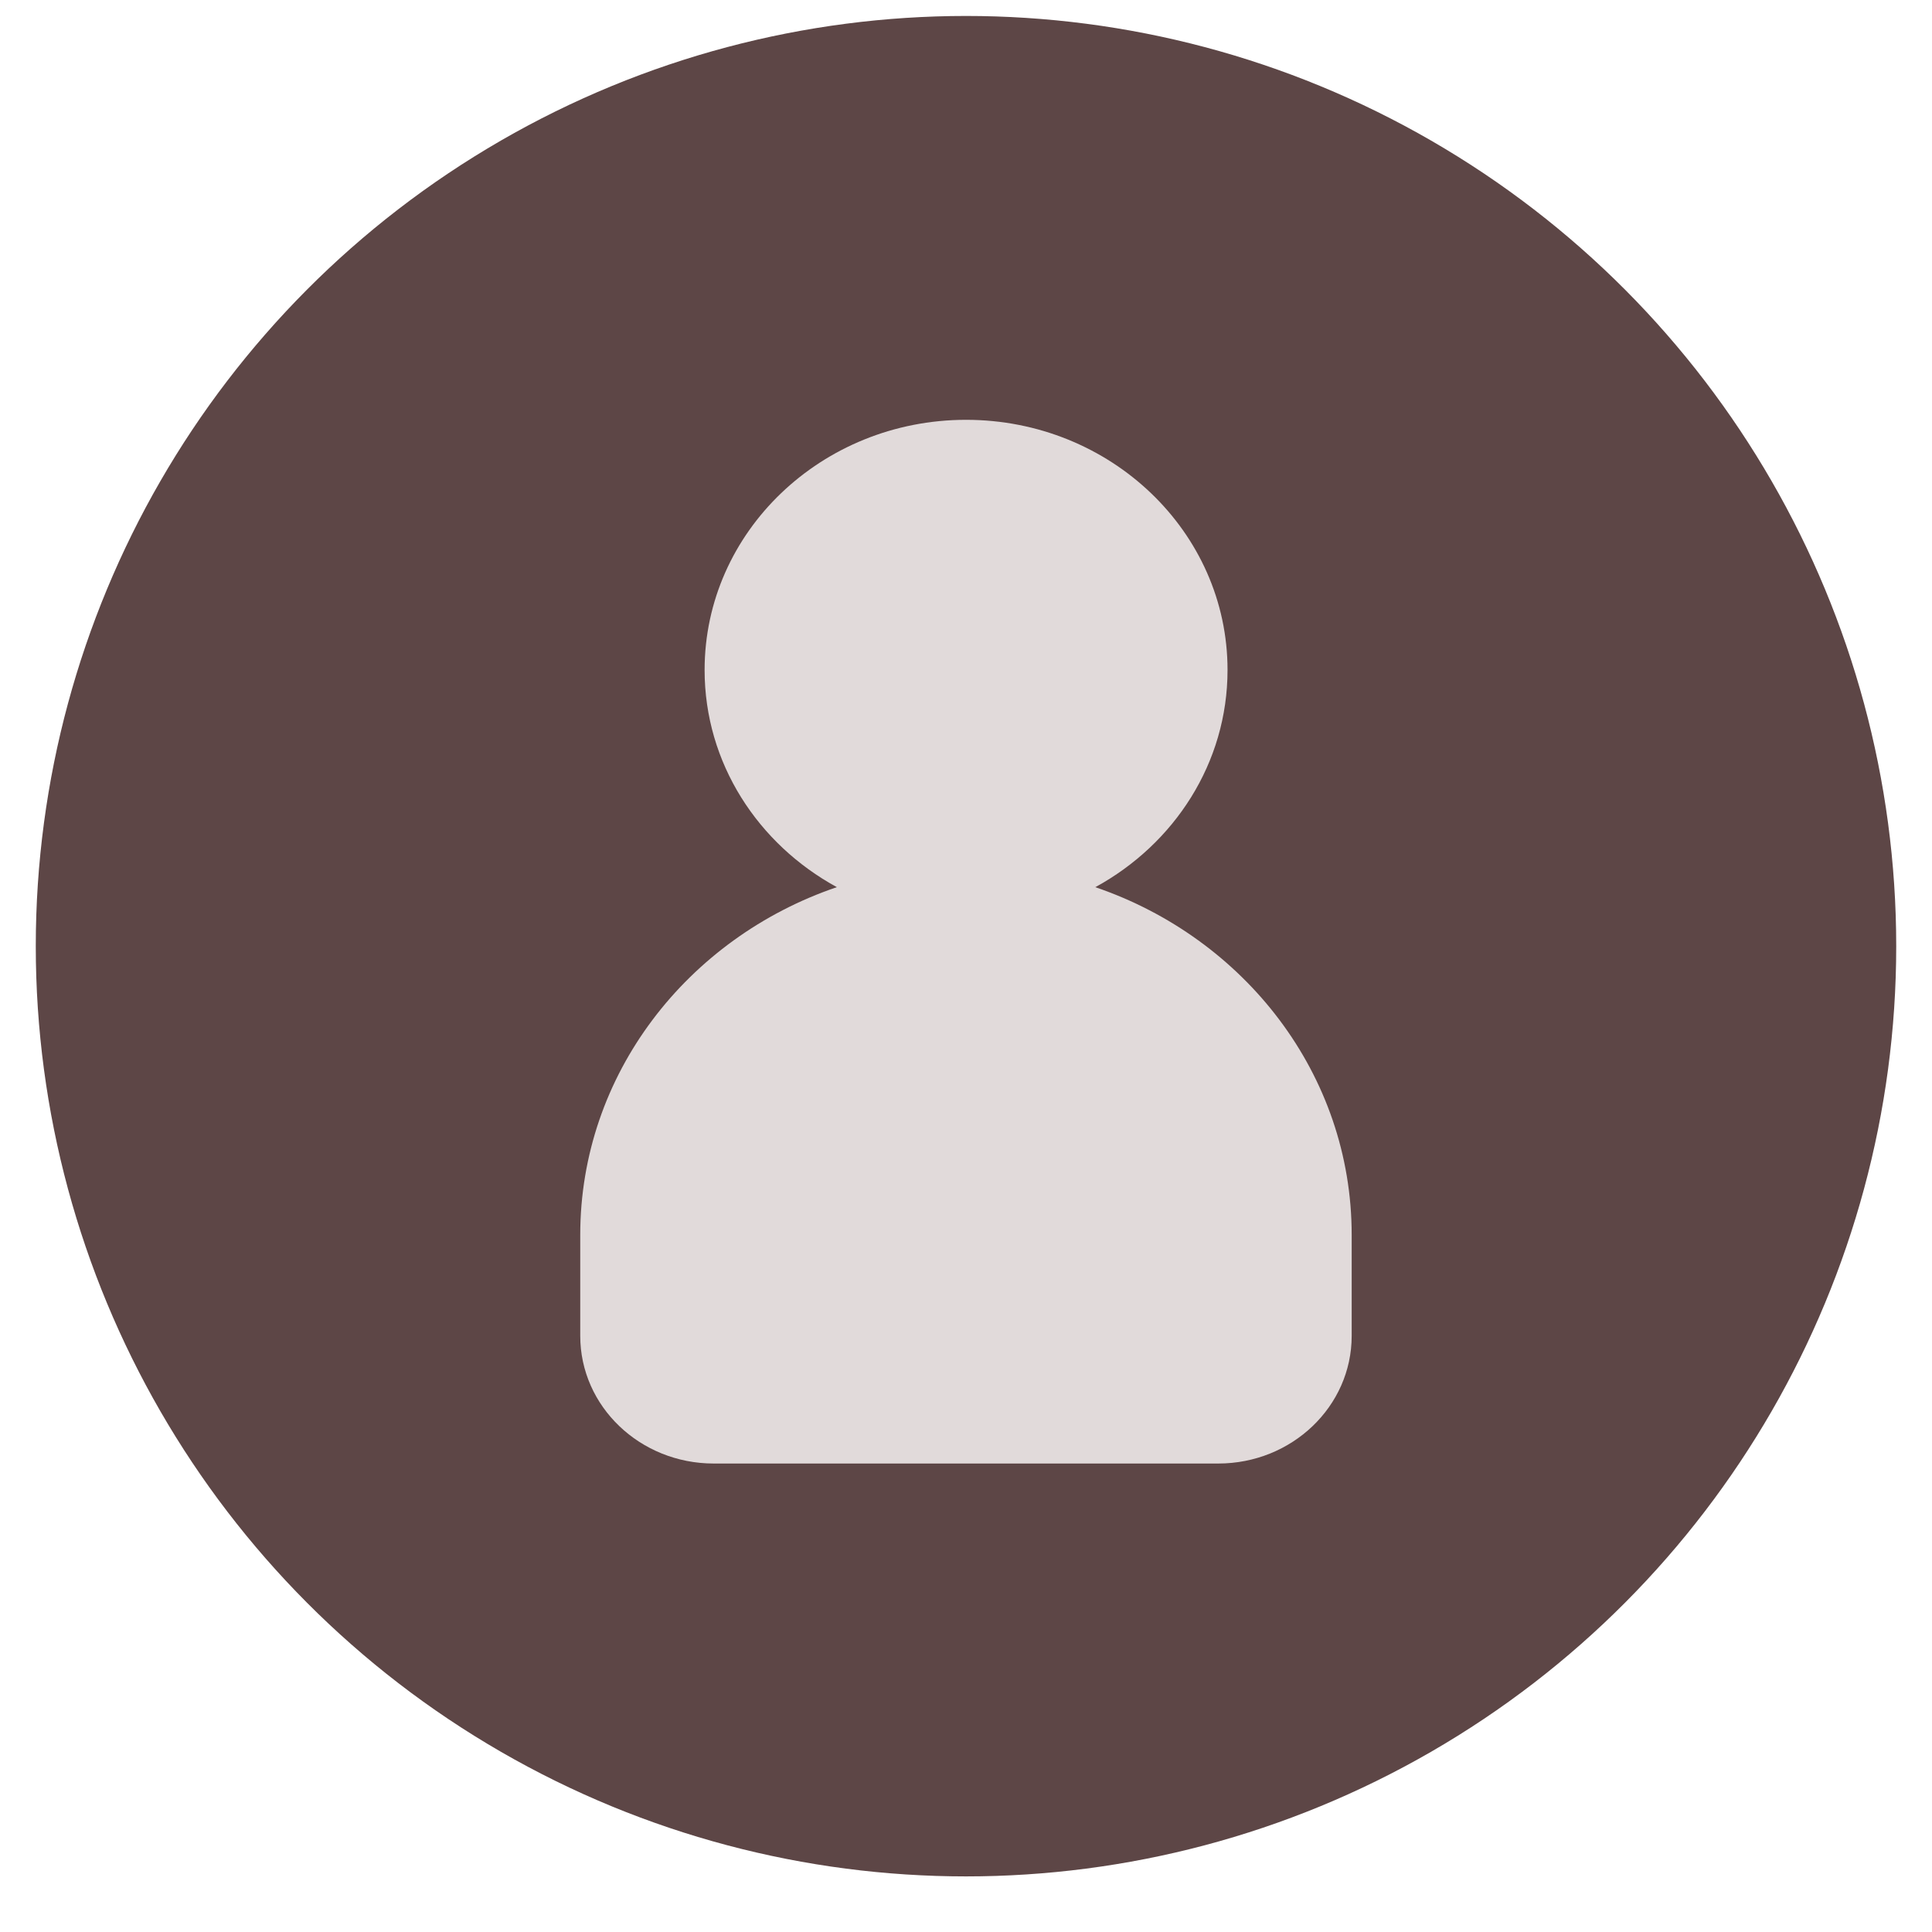
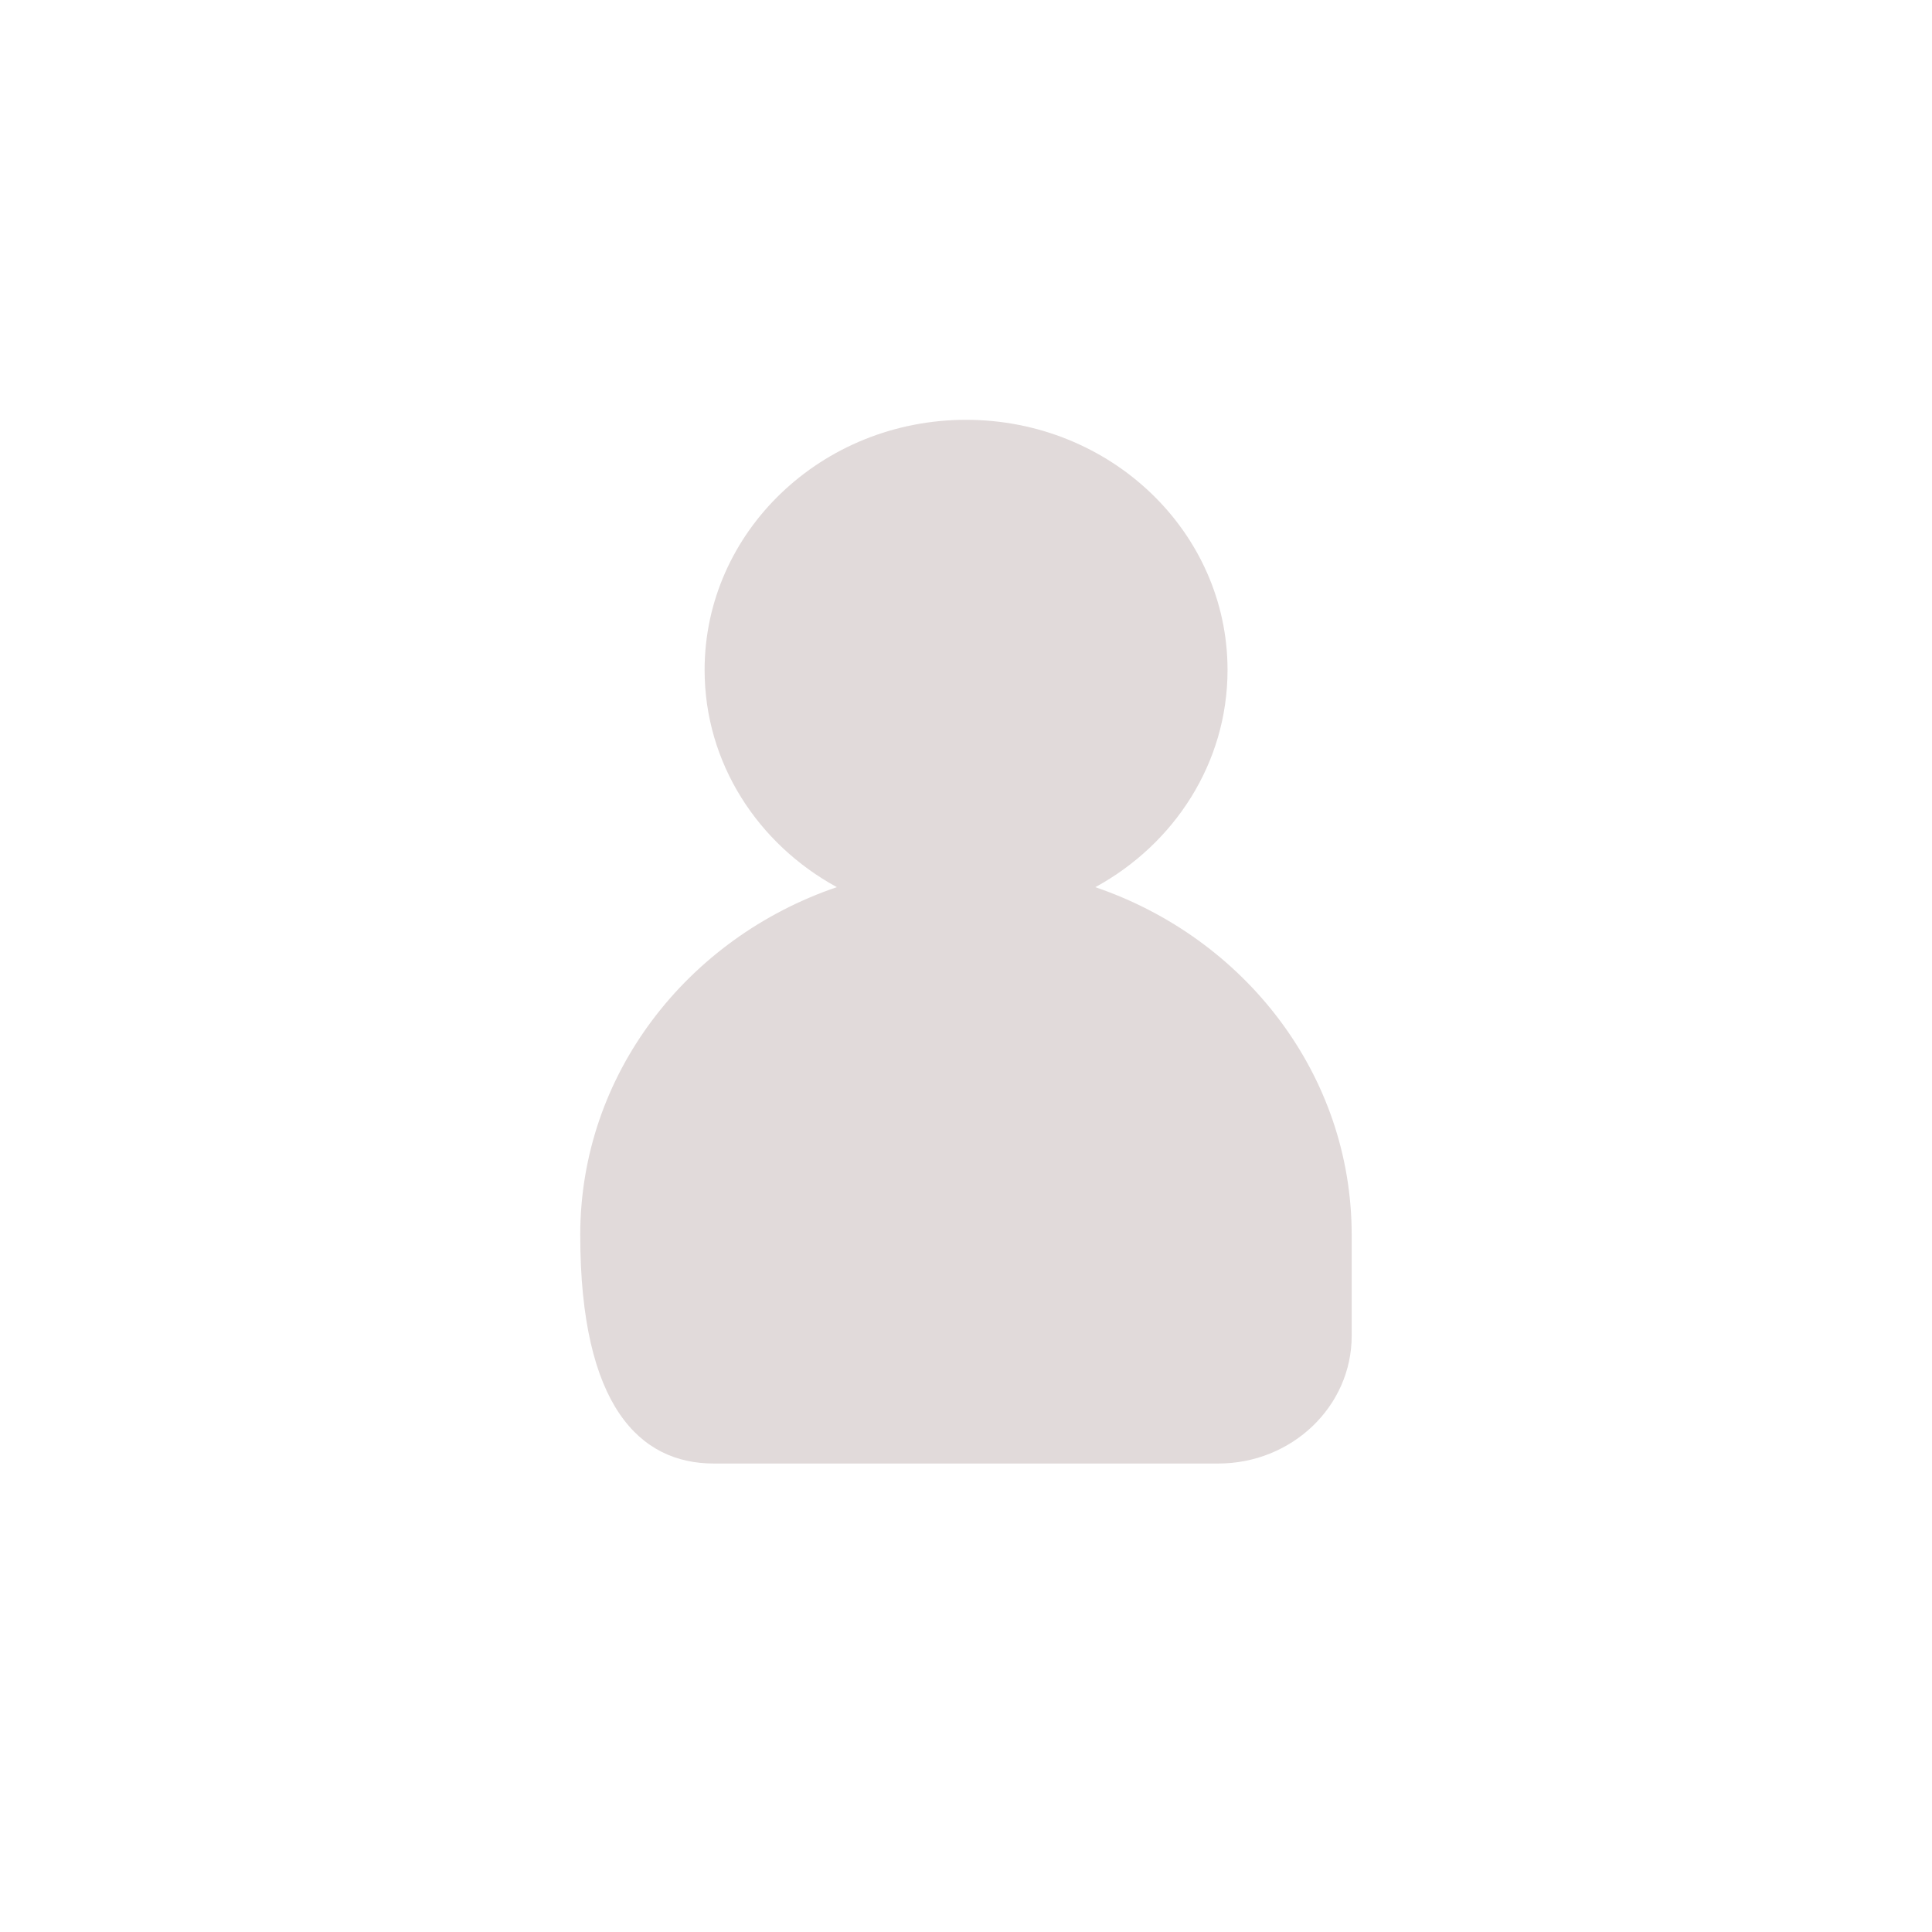
<svg xmlns="http://www.w3.org/2000/svg" width="27" height="27" viewBox="0 0 27 27" fill="none">
-   <circle cx="13.5" cy="13.223" r="13" fill="#5D4646" />
-   <path d="M15.308 12.398C16.411 11.796 17.155 10.664 17.155 9.363C17.155 7.433 15.519 5.867 13.501 5.867C11.484 5.867 9.847 7.433 9.847 9.363C9.847 10.664 10.592 11.796 11.695 12.398C9.605 13.109 8.109 15.016 8.109 17.258V18.669C8.109 19.655 8.945 20.453 9.974 20.453H17.025C18.056 20.453 18.89 19.653 18.89 18.669V17.258C18.89 15.016 17.394 13.109 15.306 12.398H15.308Z" fill="#E1DADA" />
+   <path d="M15.308 12.398C16.411 11.796 17.155 10.664 17.155 9.363C17.155 7.433 15.519 5.867 13.501 5.867C11.484 5.867 9.847 7.433 9.847 9.363C9.847 10.664 10.592 11.796 11.695 12.398C9.605 13.109 8.109 15.016 8.109 17.258C8.109 19.655 8.945 20.453 9.974 20.453H17.025C18.056 20.453 18.89 19.653 18.89 18.669V17.258C18.89 15.016 17.394 13.109 15.306 12.398H15.308Z" fill="#E1DADA" />
</svg>